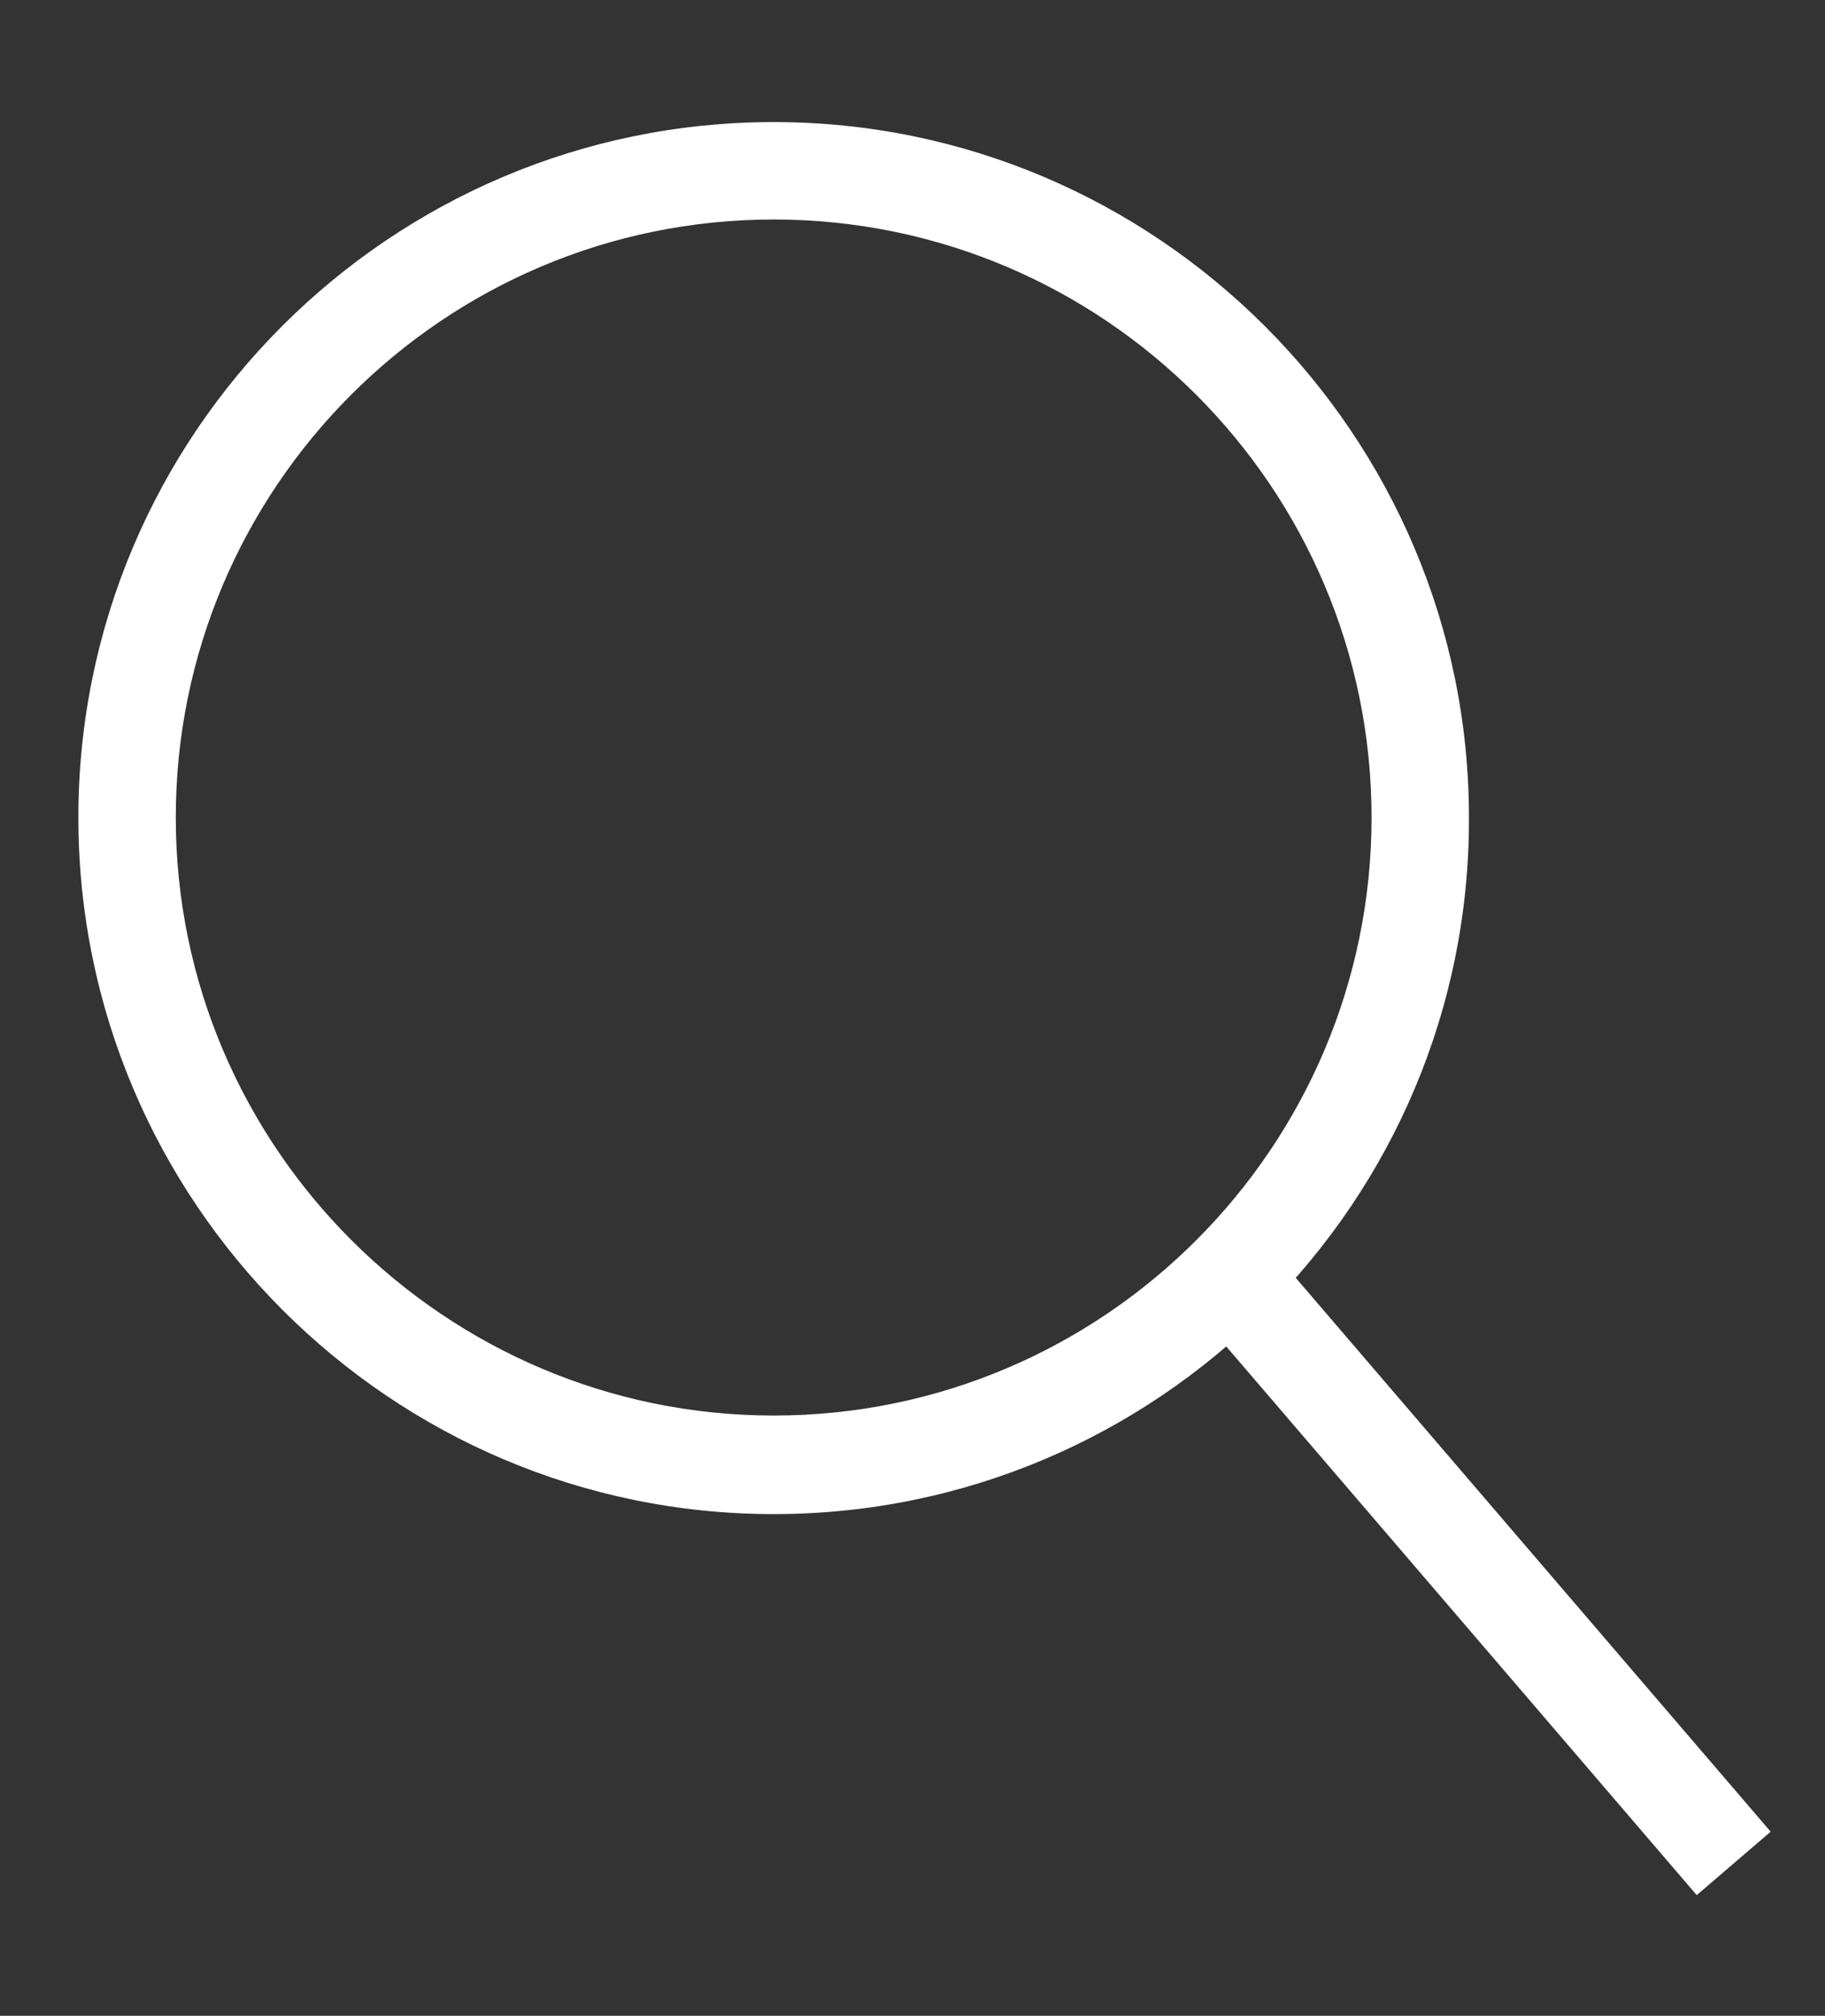
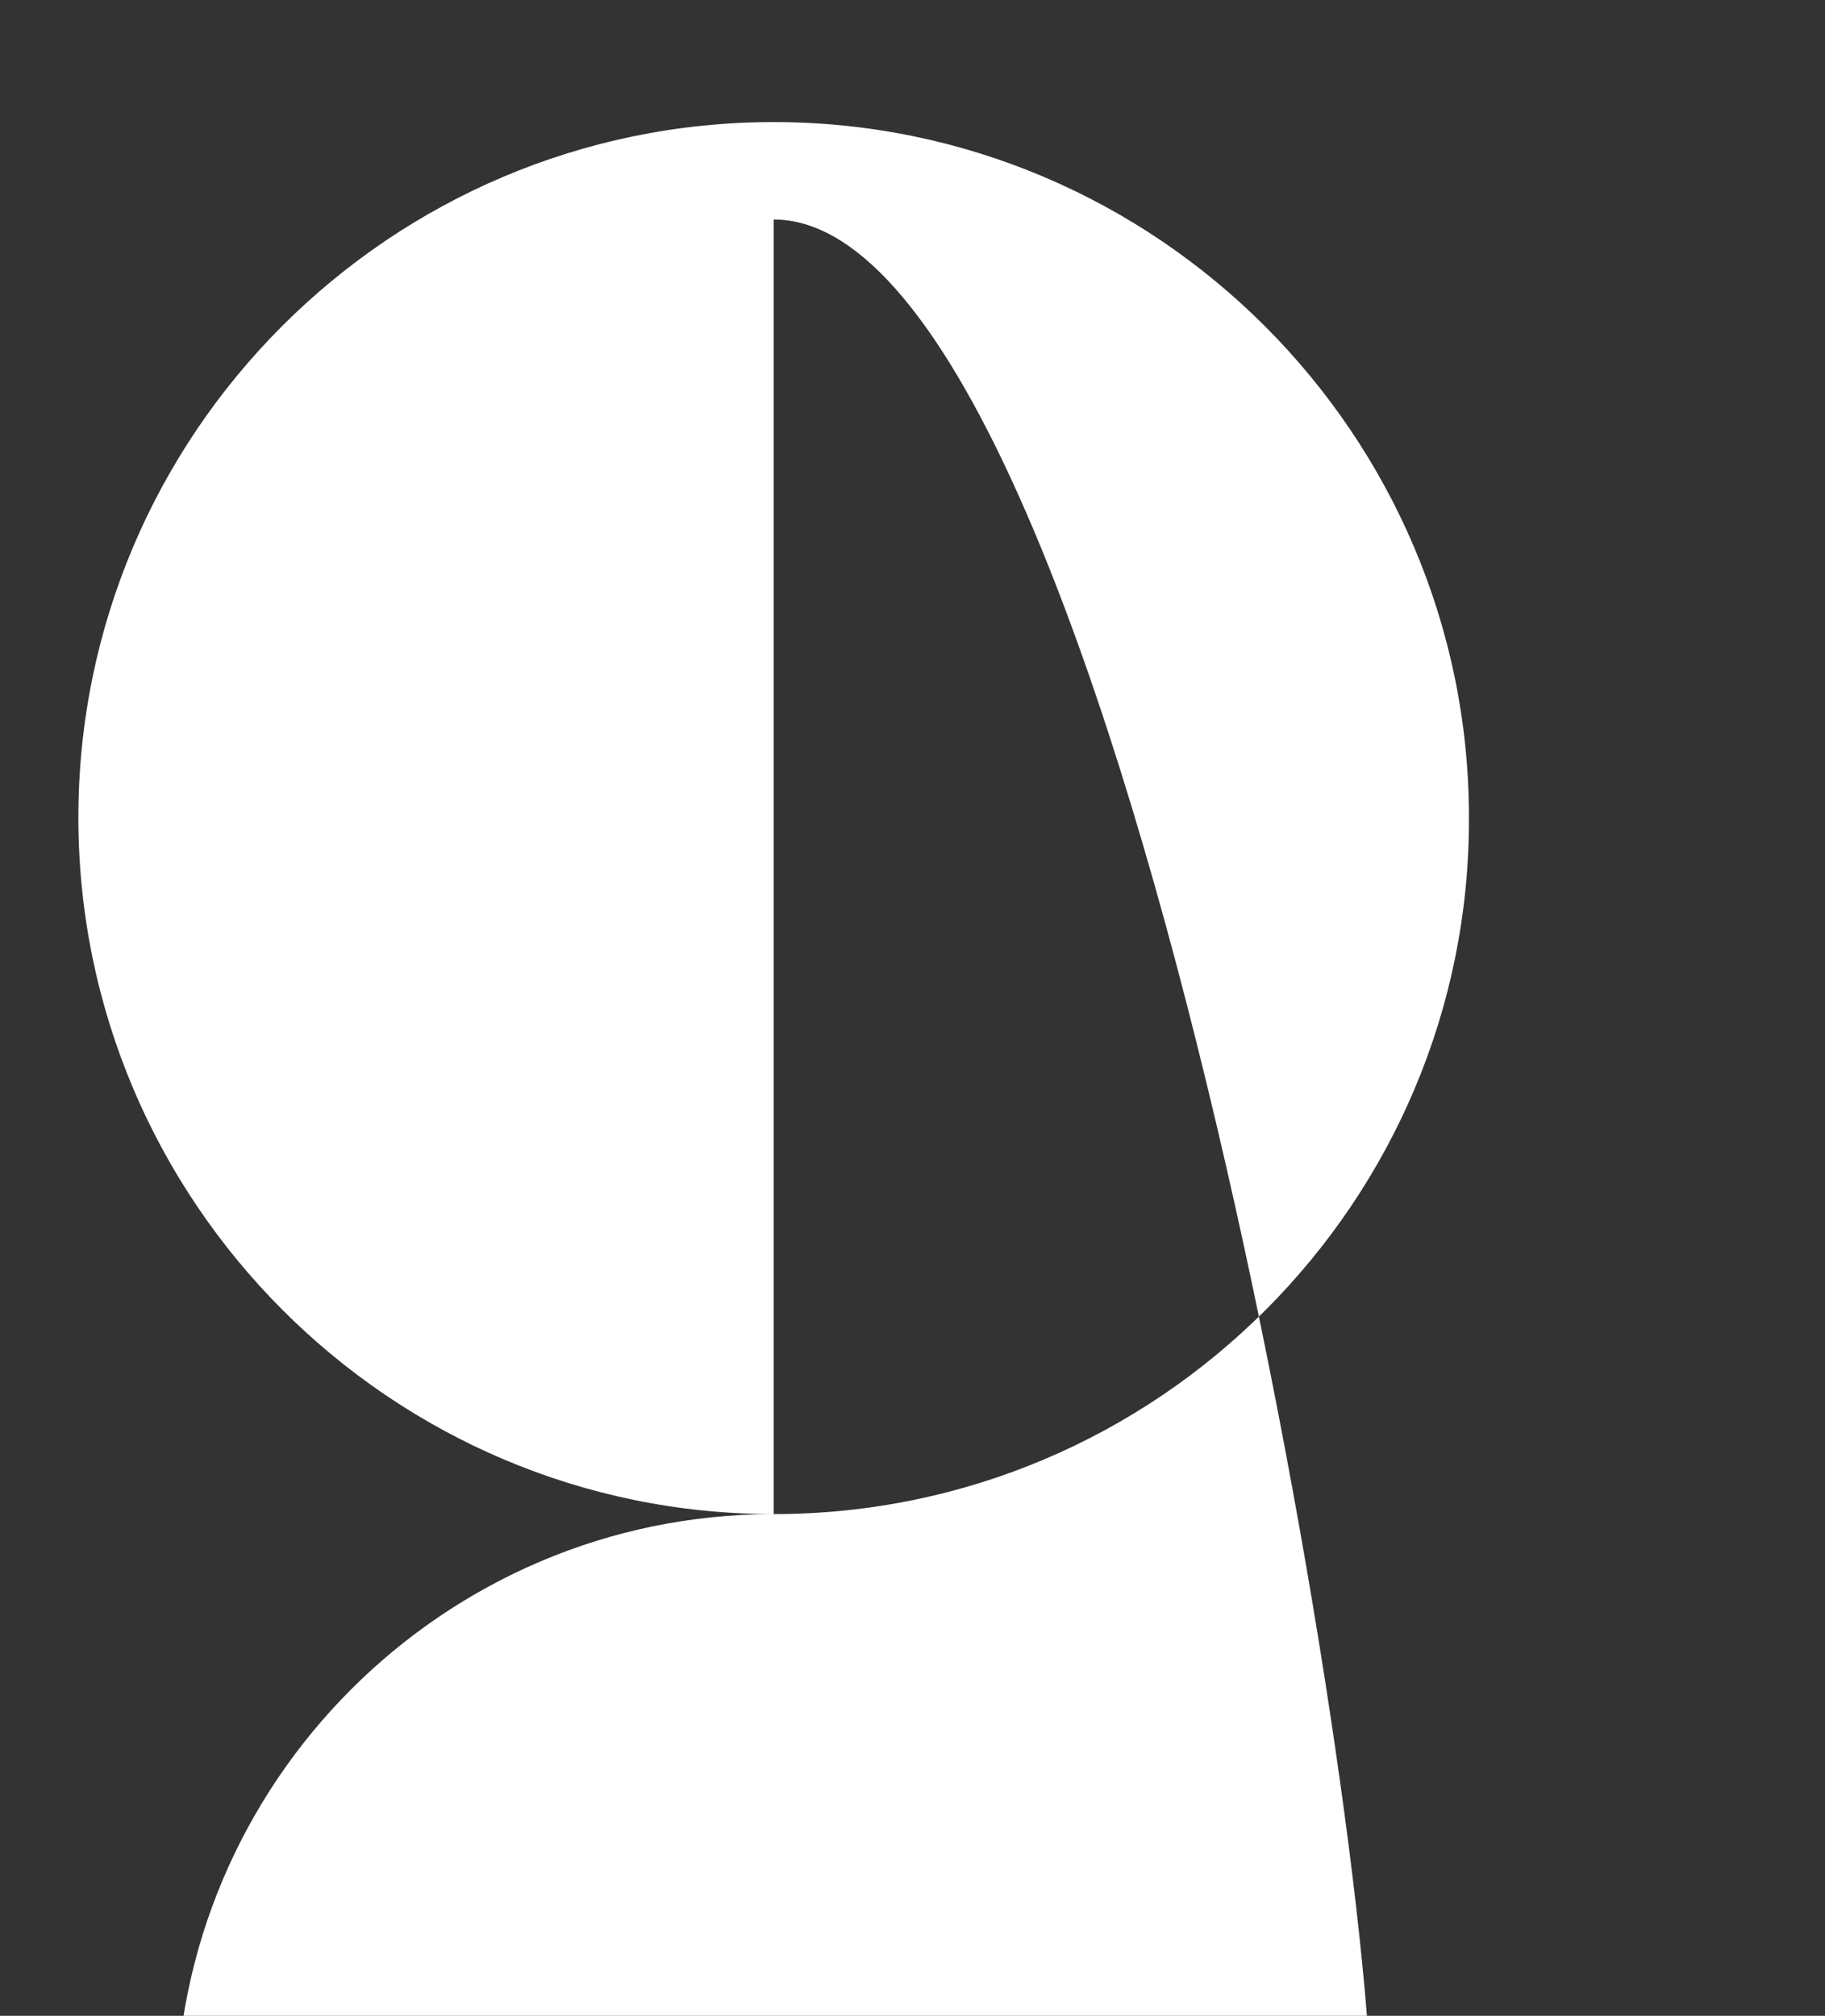
<svg xmlns="http://www.w3.org/2000/svg" version="1.1" id="レイヤー_1" x="0px" y="0px" viewBox="0 0 163 180" style="enable-background:new 0 0 163 180;" xml:space="preserve">
  <rect x="0" y="0" width="163" height="180" fill="#333333" stroke="none" />
  <style type="text/css">
	.st0{fill:#FFFFFF;}
</style>
  <g>
-     <rect x="127.4" y="104" transform="matrix(0.759 -0.651 0.651 0.759 -59.078 119.336)" class="st0" width="8.7" height="71" />
-     <path class="st0" d="M69.1,135.2C34.9,135.2,7,107.3,7,73c0-34.3,27.9-62.1,62.1-62.1s62.1,27.9,62.1,62.1   C131.3,107.3,103.4,135.2,69.1,135.2z M69.1,19.6c-29.5,0-53.4,24-53.4,53.4s24,53.4,53.4,53.4c29.5,0,53.4-24,53.4-53.4   S98.6,19.6,69.1,19.6z" />
+     <path class="st0" d="M69.1,135.2C34.9,135.2,7,107.3,7,73c0-34.3,27.9-62.1,62.1-62.1s62.1,27.9,62.1,62.1   C131.3,107.3,103.4,135.2,69.1,135.2z c-29.5,0-53.4,24-53.4,53.4s24,53.4,53.4,53.4c29.5,0,53.4-24,53.4-53.4   S98.6,19.6,69.1,19.6z" />
  </g>
</svg>